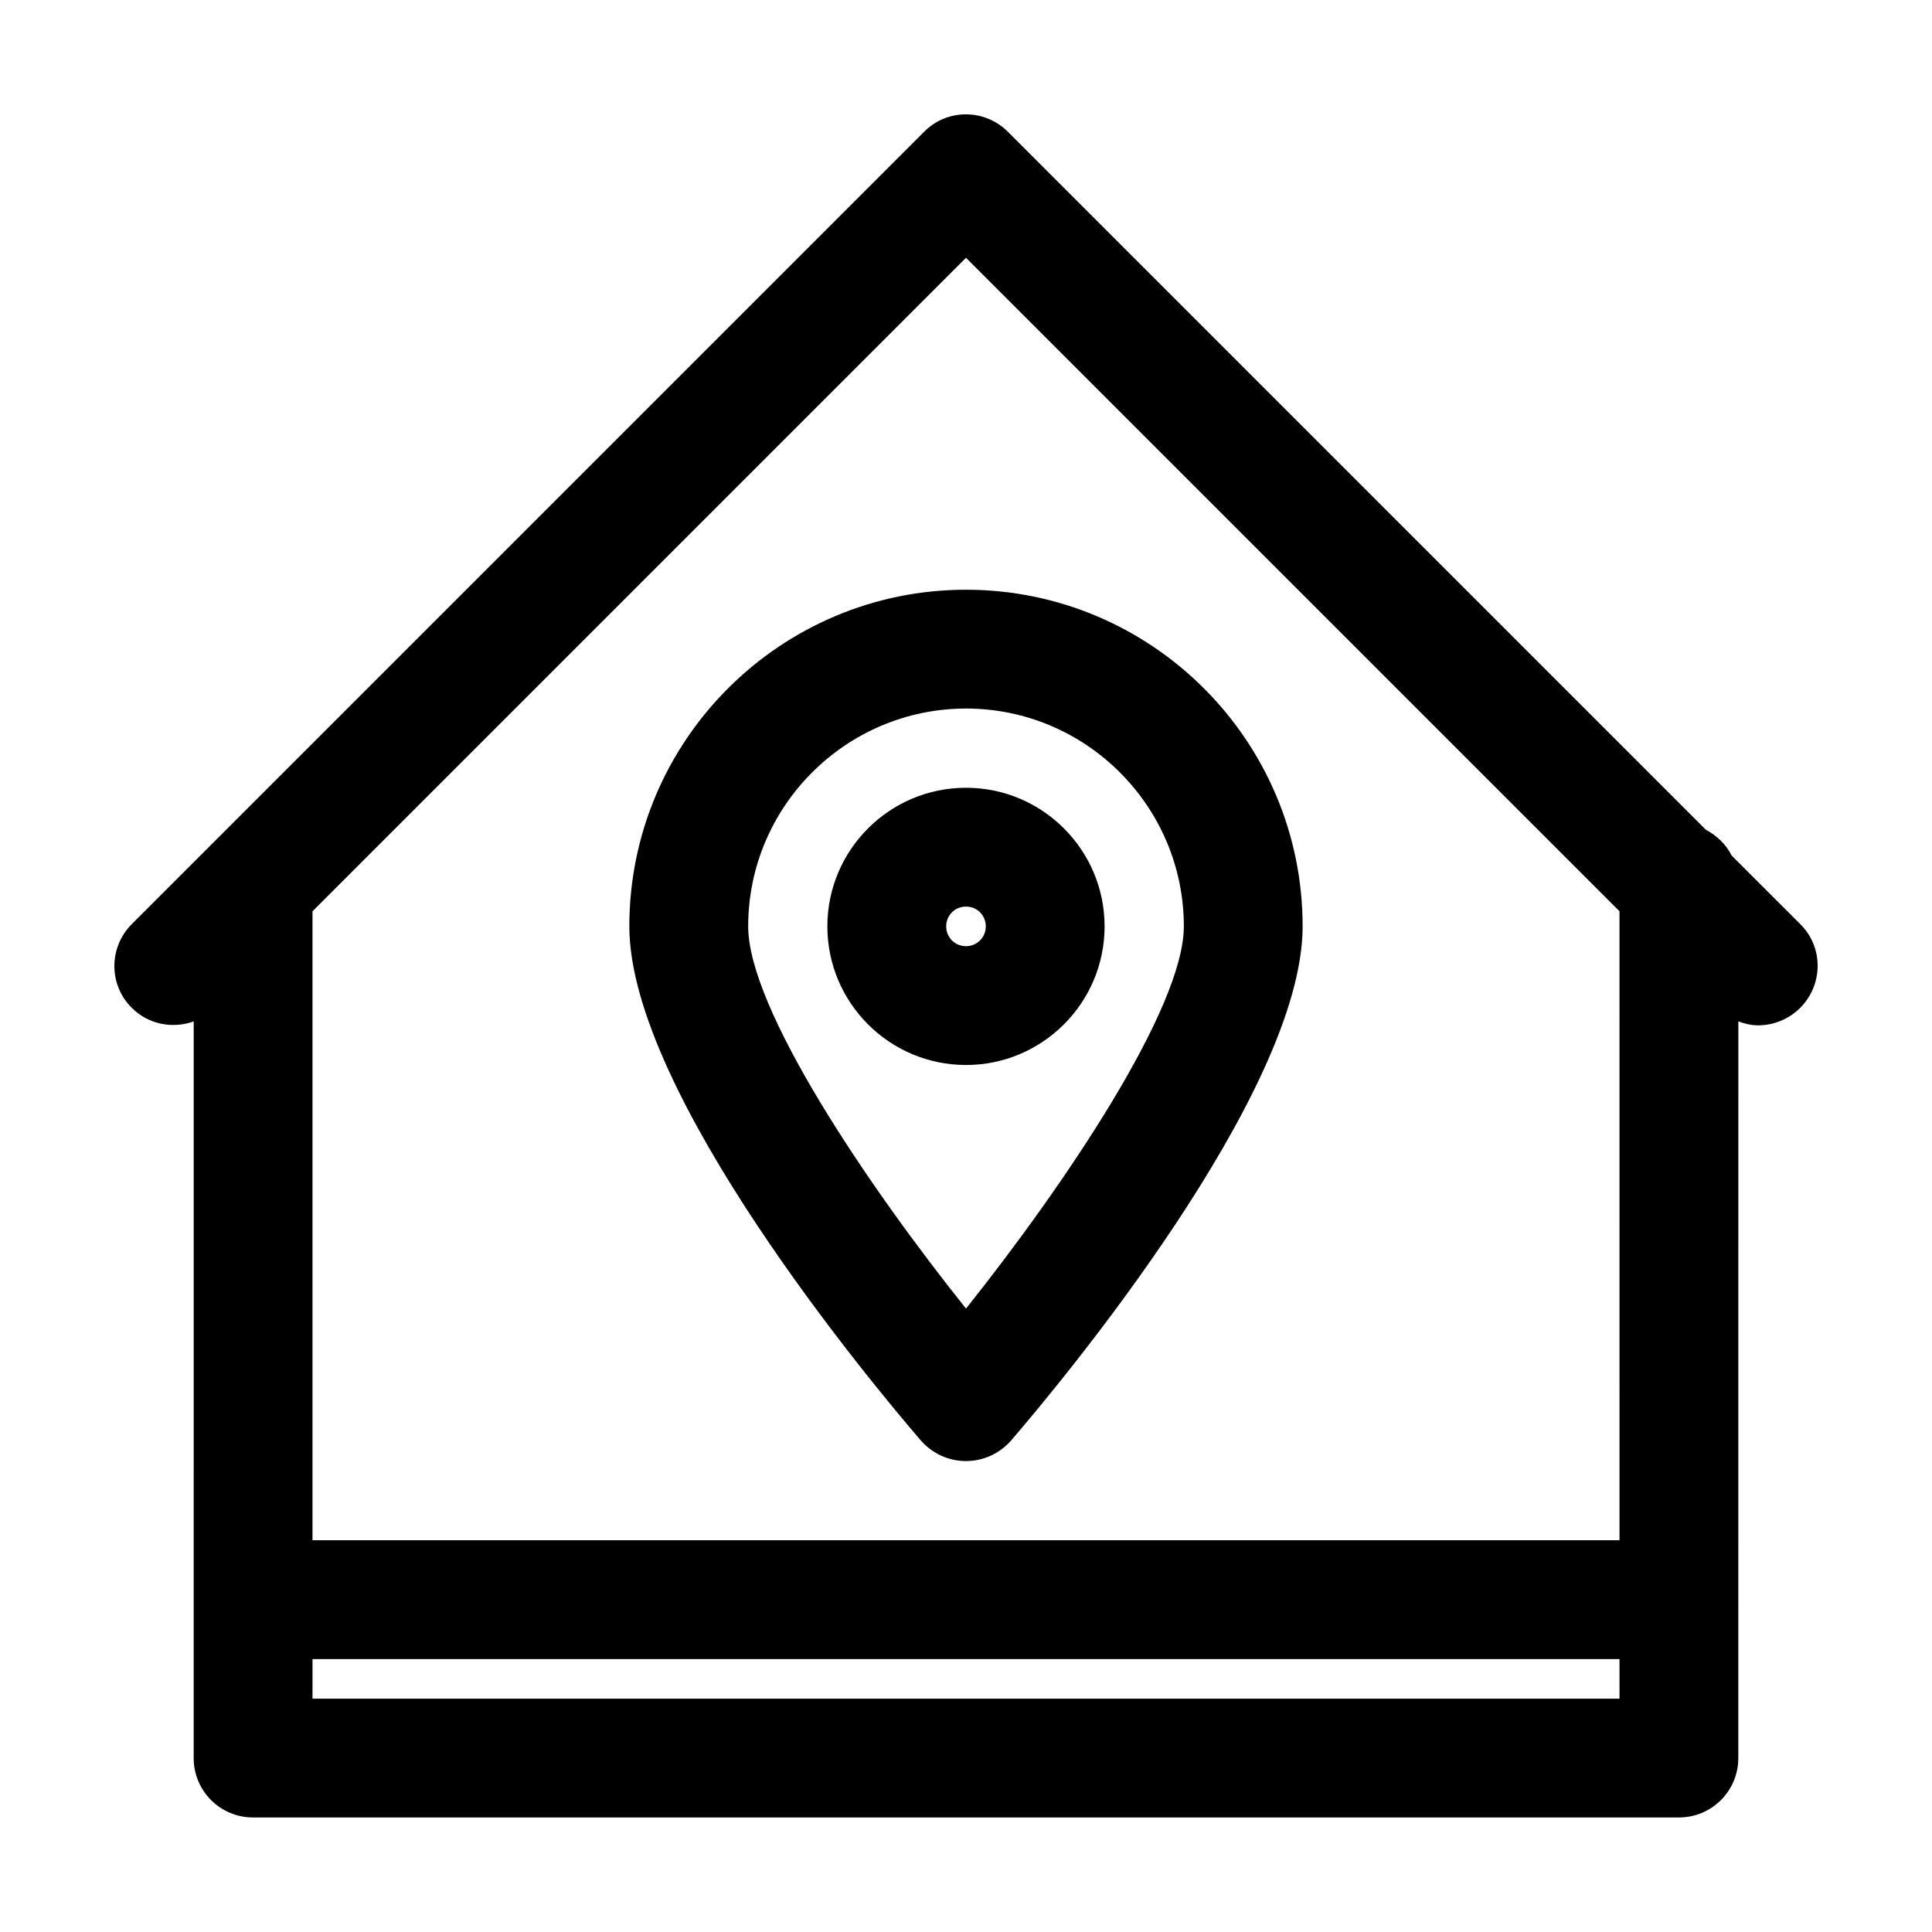
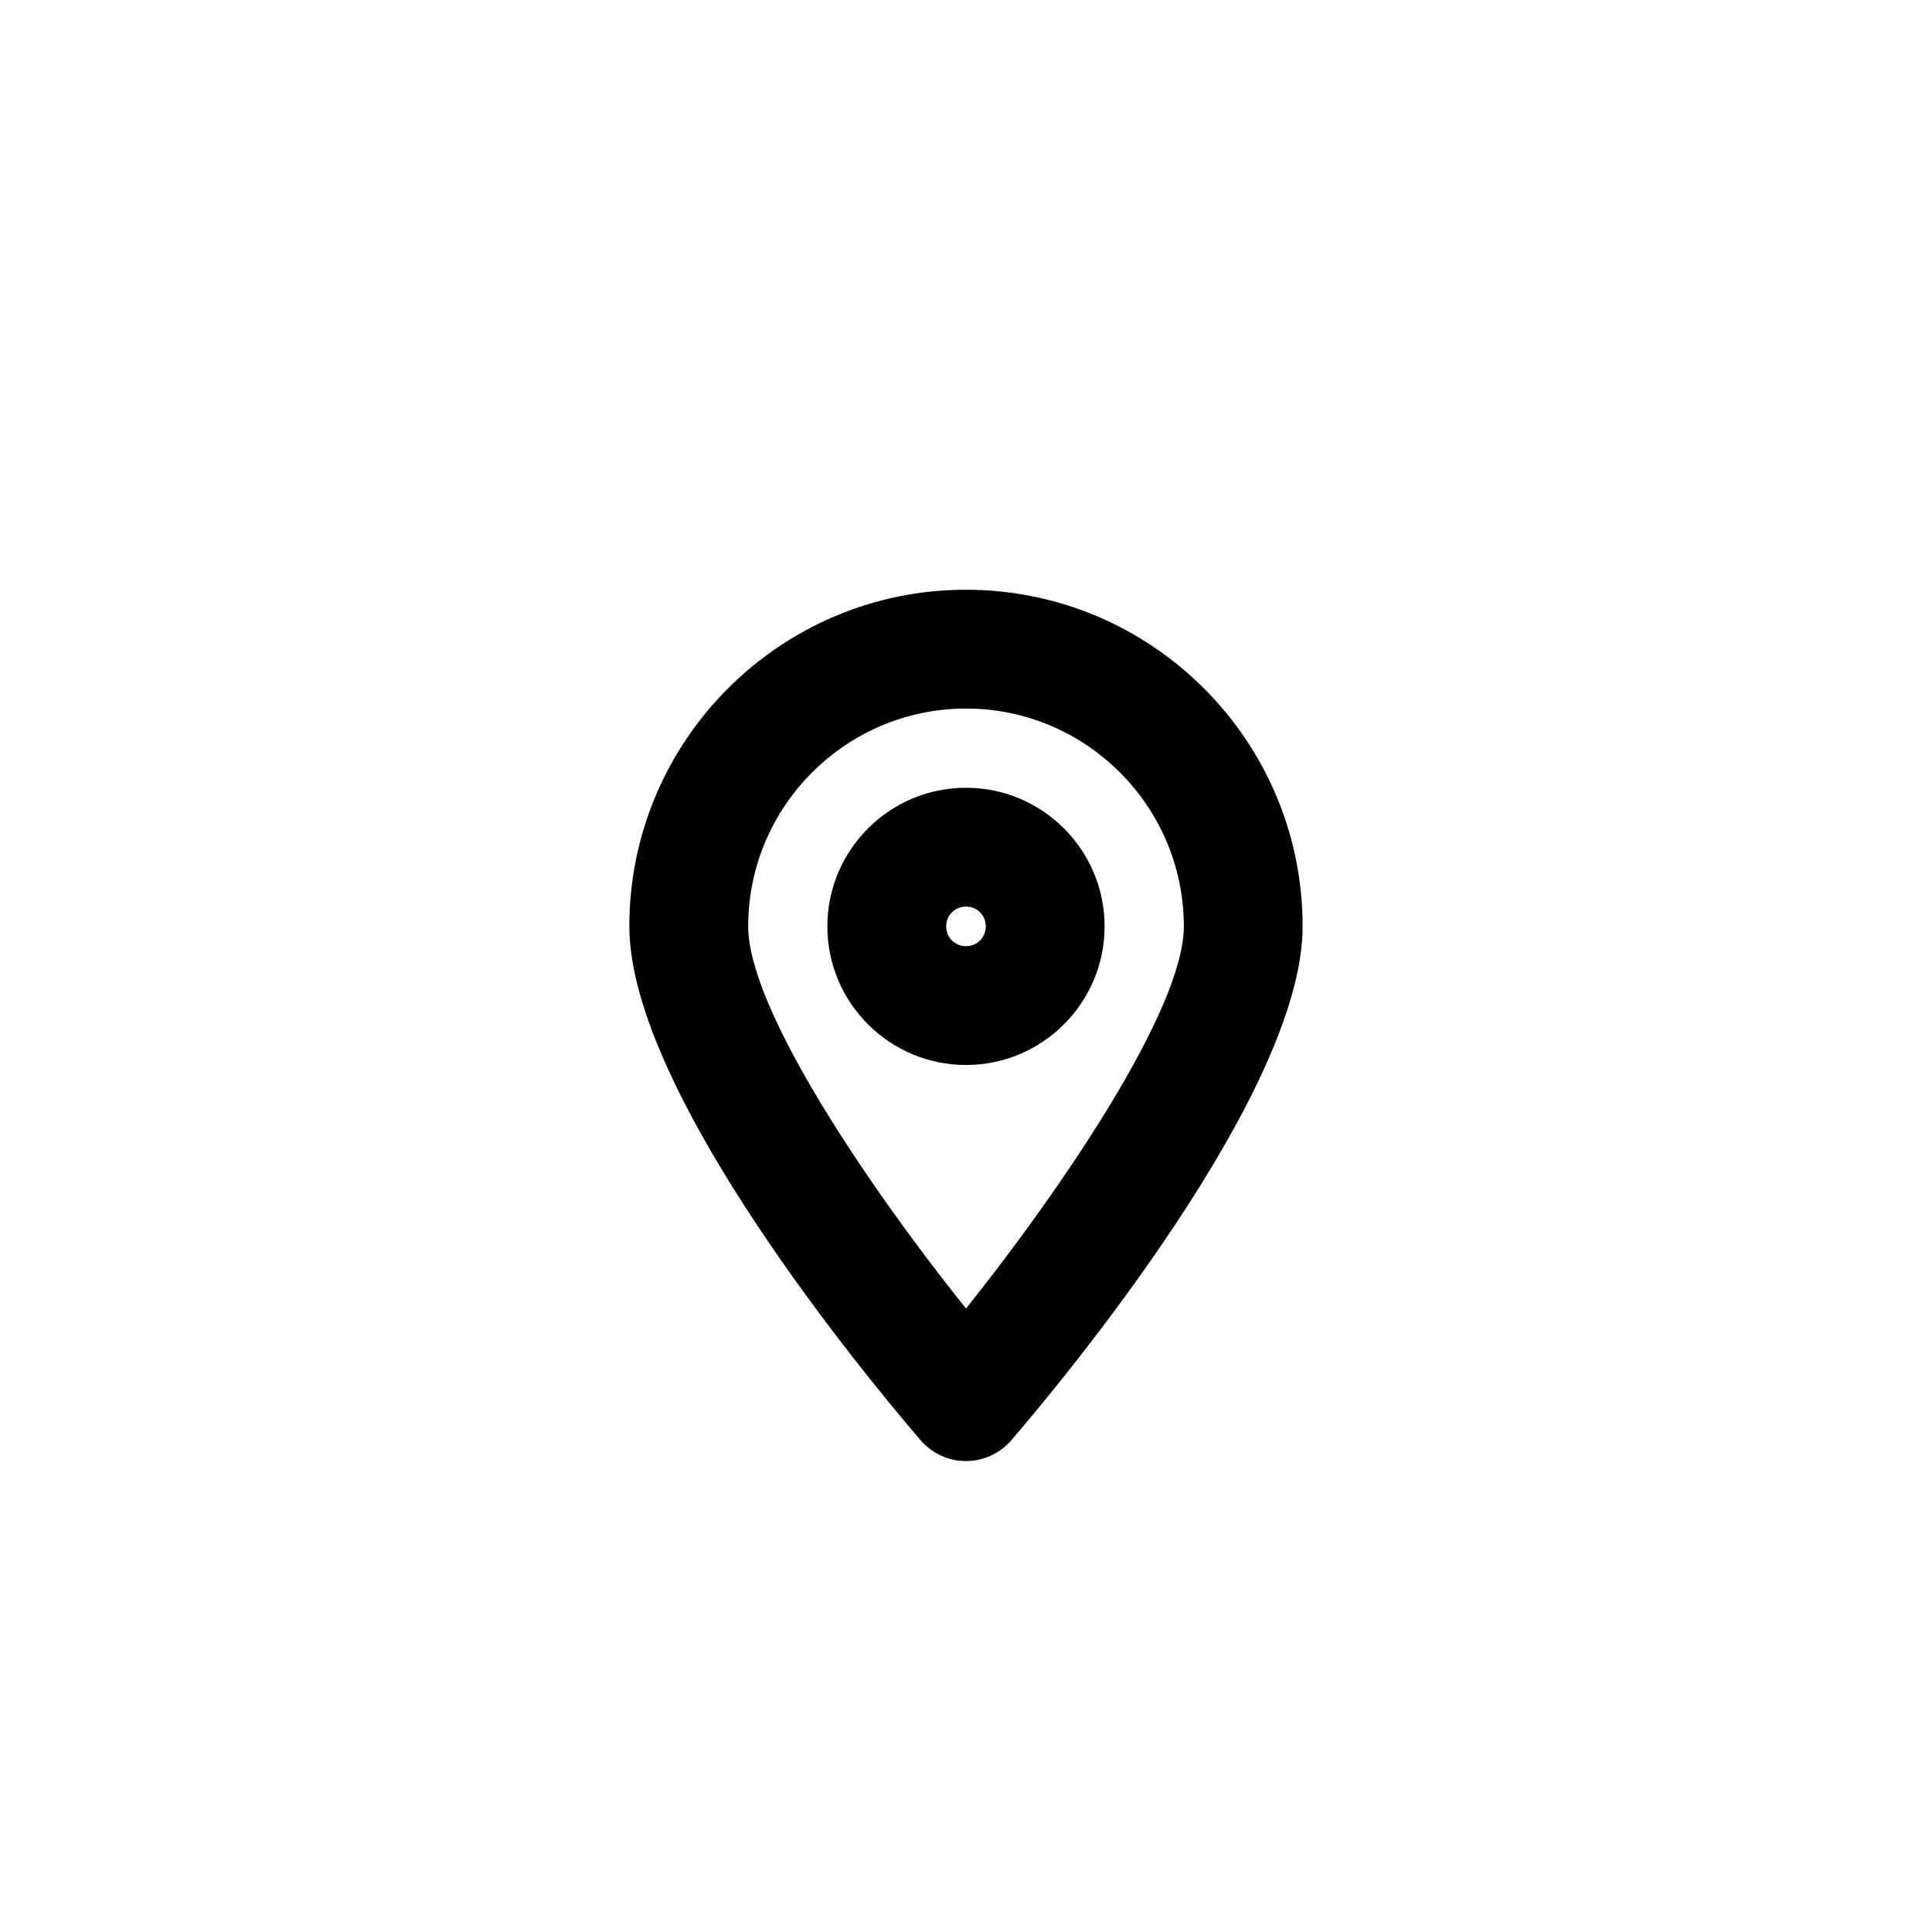
<svg xmlns="http://www.w3.org/2000/svg" fill="#000000" width="800px" height="800px" version="1.1" viewBox="144 144 512 512">
  <g>
-     <path d="m602.89 370.71c-1.469-2.938-3.883-5.246-6.824-6.824l-184.94-184.94c-6.191-6.191-16.164-6.191-22.25 0l-209.92 209.92c-6.191 6.191-6.191 16.164 0 22.25 4.41 4.41 10.812 5.562 16.375 3.57l-0.004 195.22c0 8.711 7.031 15.742 15.742 15.742h377.86c8.711 0 15.742-7.031 15.742-15.742l0.008-195.23c1.68 0.629 3.465 1.051 5.246 1.051 3.988 0 8.082-1.574 11.125-4.617 6.191-6.191 6.191-16.164 0-22.25zm-29.703 223.46h-346.37v-10.496h346.37zm0-41.984h-346.37l-0.004-166.68 173.19-173.19 173.18 173.18z" />
-     <path d="m310.78 389.5c0 44.188 64.34 121.23 77.25 136.24 3.043 3.465 7.348 5.457 11.965 5.457 4.617 0 8.922-1.996 11.965-5.457 12.91-15.008 77.25-92.051 77.25-136.24 0-49.227-39.988-89.215-89.215-89.215-49.223-0.004-89.215 39.988-89.215 89.215zm146.95 0c0 21.727-31.699 68.645-57.727 101.29-26.031-32.539-57.727-79.453-57.727-101.29 0-31.805 25.926-57.727 57.727-57.727 31.801-0.004 57.727 25.922 57.727 57.727z" />
+     <path d="m310.78 389.5c0 44.188 64.34 121.23 77.25 136.24 3.043 3.465 7.348 5.457 11.965 5.457 4.617 0 8.922-1.996 11.965-5.457 12.91-15.008 77.25-92.051 77.25-136.24 0-49.227-39.988-89.215-89.215-89.215-49.223-0.004-89.215 39.988-89.215 89.215zm146.95 0c0 21.727-31.699 68.645-57.727 101.29-26.031-32.539-57.727-79.453-57.727-101.29 0-31.805 25.926-57.727 57.727-57.727 31.801-0.004 57.727 25.922 57.727 57.727" />
    <path d="m363.26 389.5c0 20.258 16.48 36.734 36.734 36.734 20.258 0 36.734-16.48 36.734-36.734 0-20.258-16.48-36.734-36.734-36.734-20.254-0.004-36.734 16.477-36.734 36.734zm41.984 0c0 2.938-2.309 5.246-5.246 5.246s-5.246-2.309-5.246-5.246 2.309-5.246 5.246-5.246c2.938-0.004 5.246 2.305 5.246 5.246z" />
  </g>
</svg>